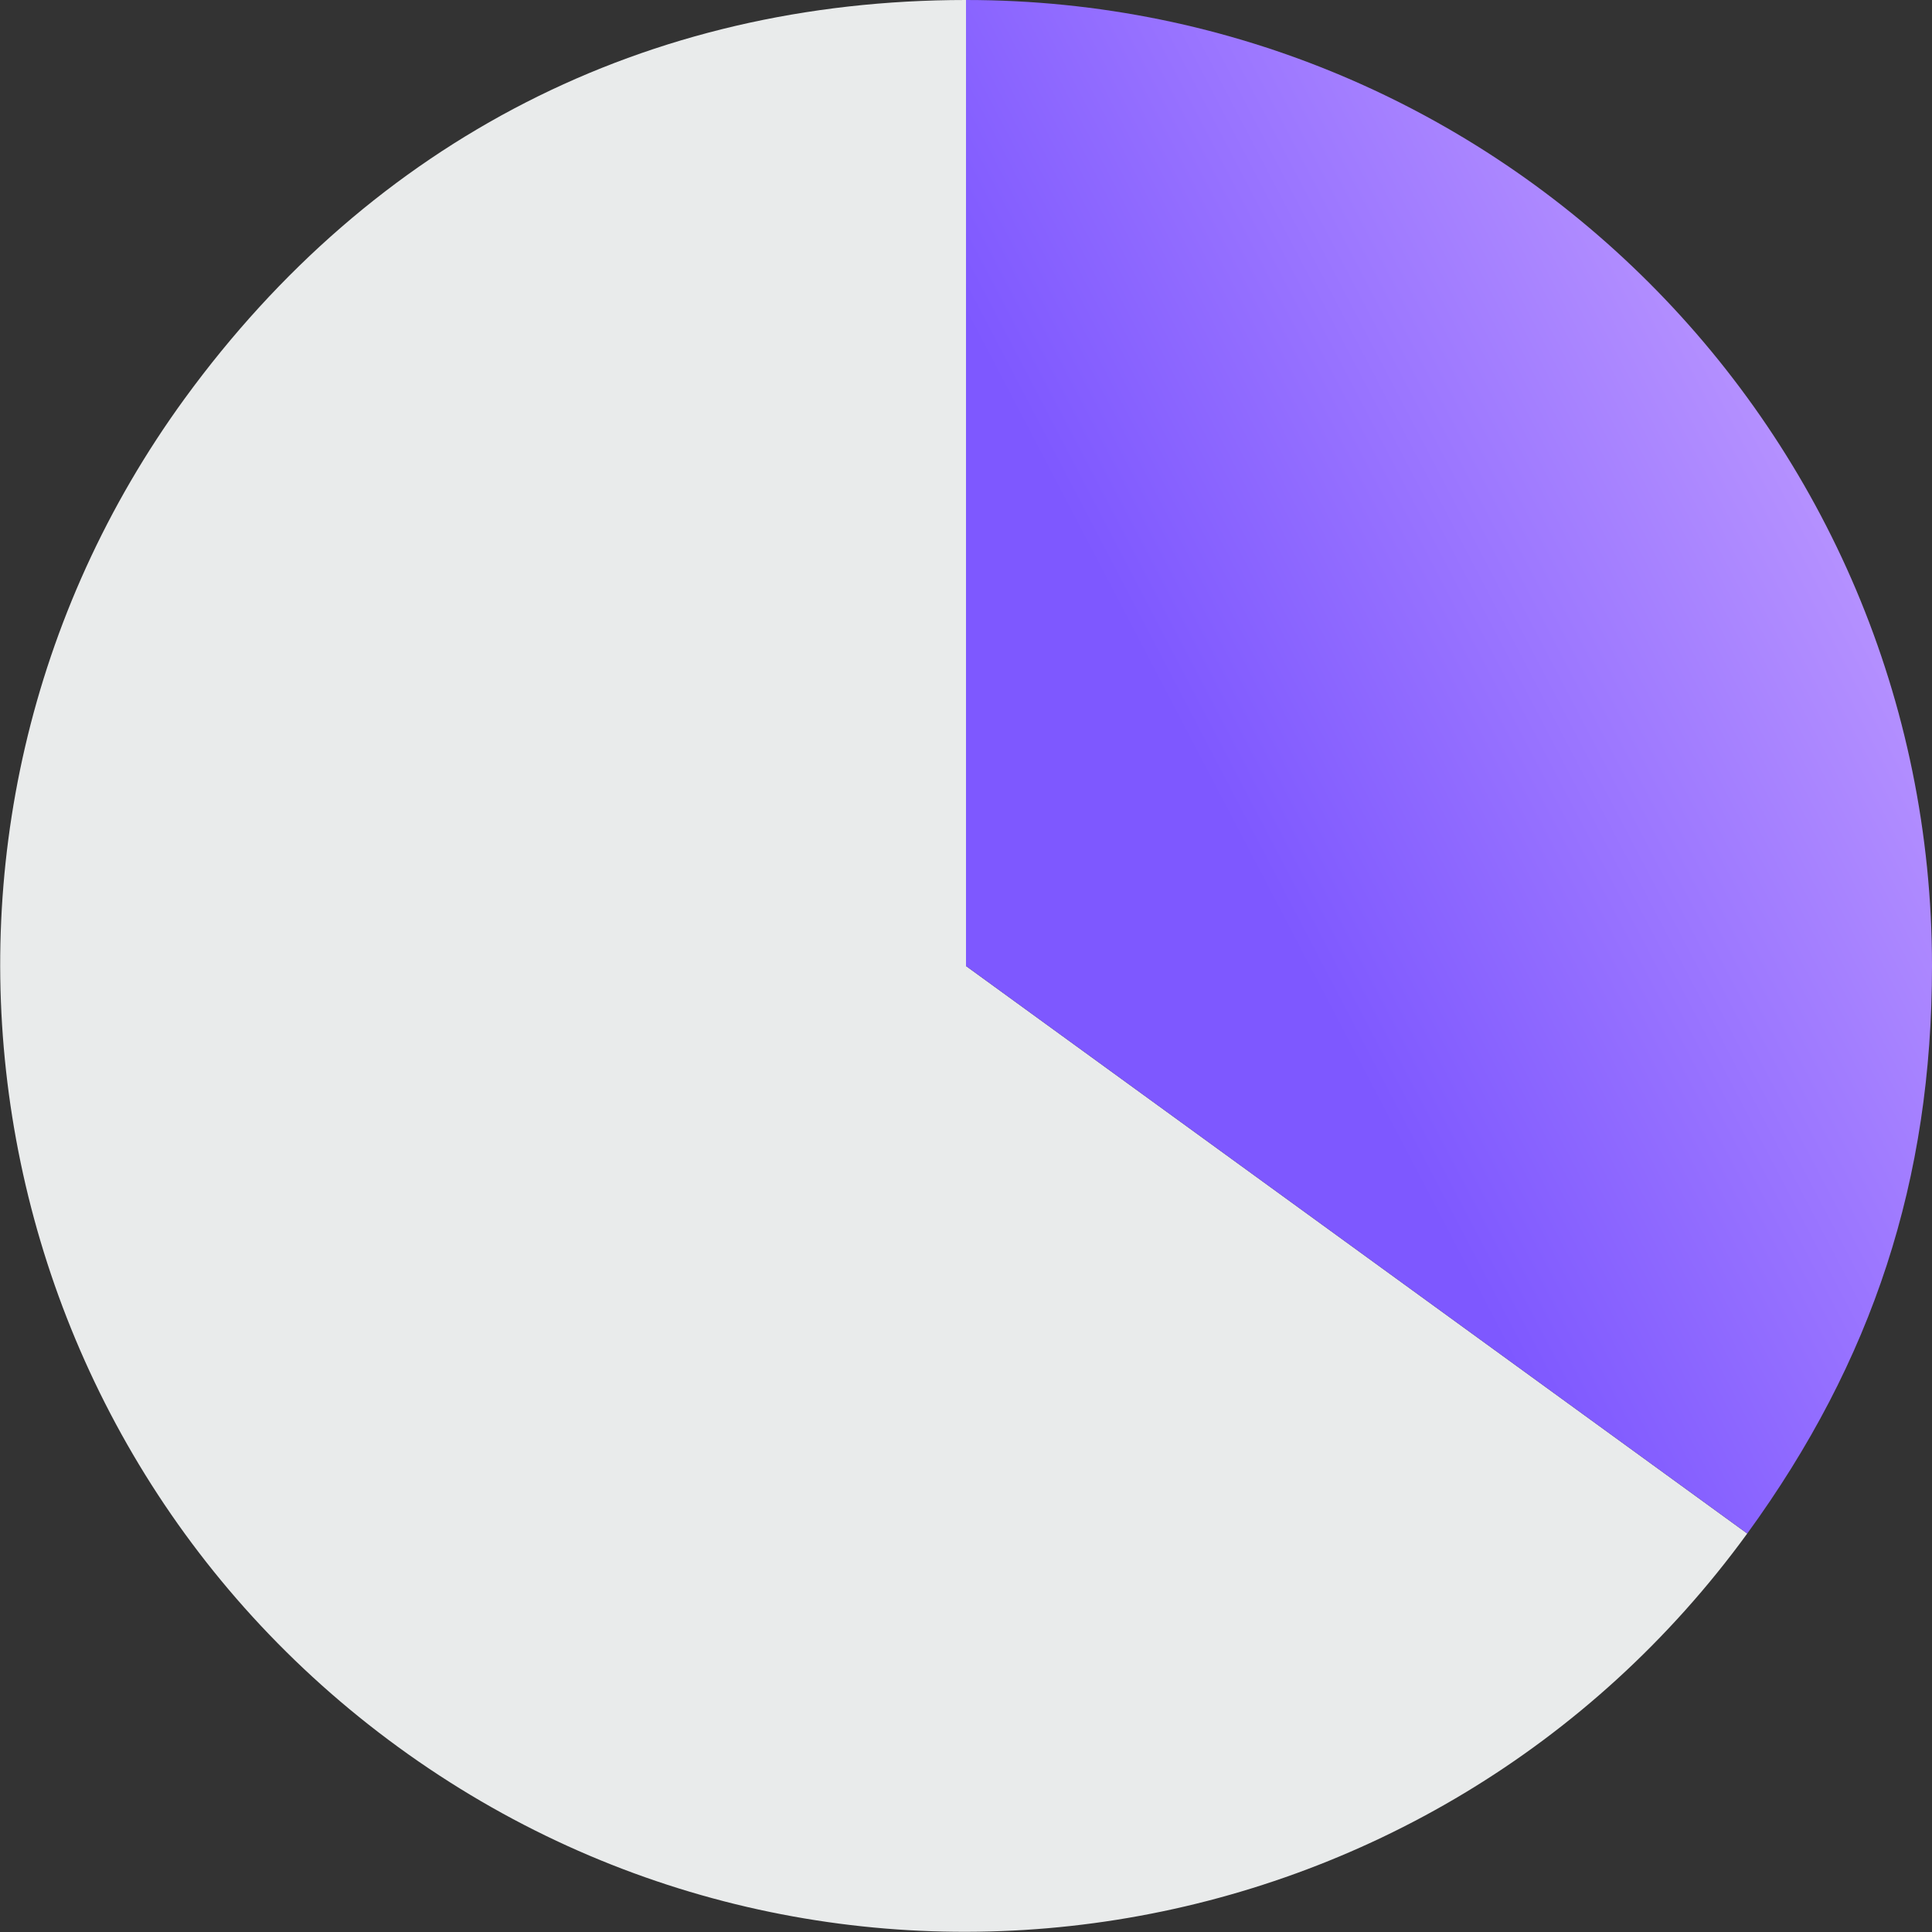
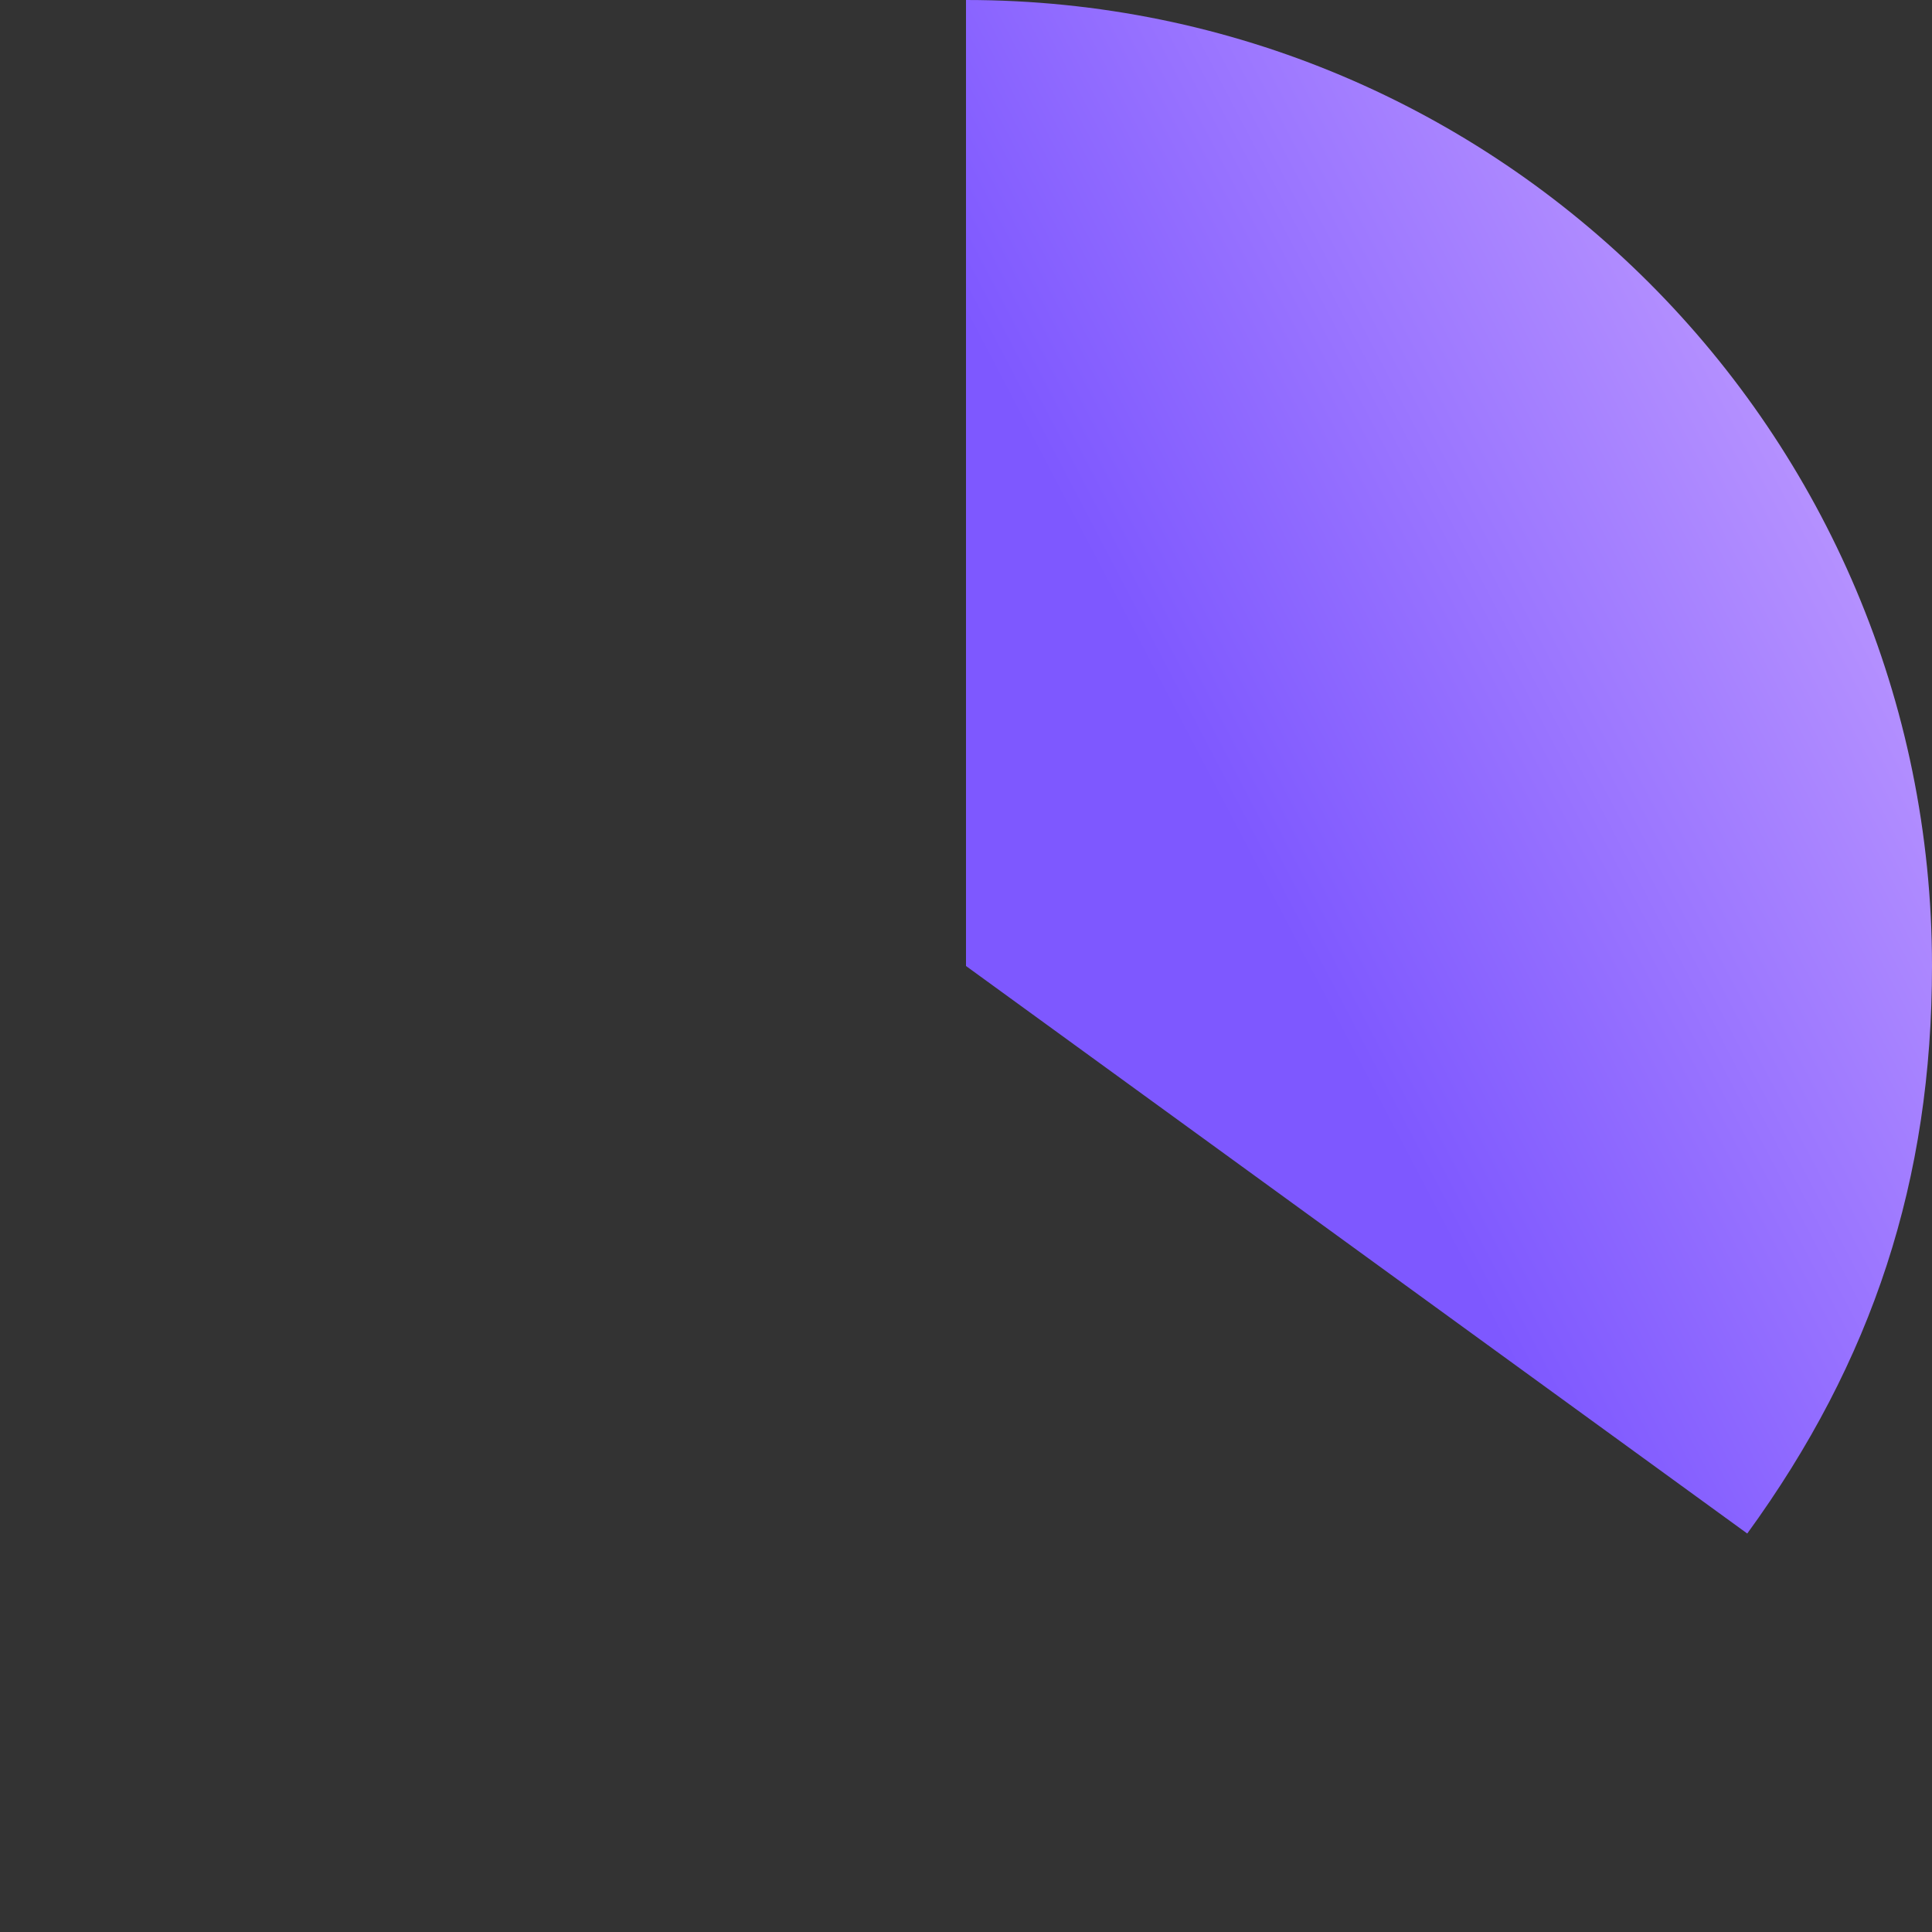
<svg xmlns="http://www.w3.org/2000/svg" width="160" height="160" viewBox="0 0 160 160" fill="none">
  <rect x="0" y="0" width="160" height="160" fill="#333333" stroke="none" />
-   <path fill-rule="evenodd" clip-rule="evenodd" d="M80 80L144.7 127C118.7 162.7 68.7 170.7 33 144.7C-2.7 118.7 -10.7 68.7 15.3 33C30.9 11.6 53.5 0 80 0V80Z" fill="#E9EBEB" />
-   <path fill-rule="evenodd" clip-rule="evenodd" d="M80 80V0C124.2 0 160 35.8 160 80C160 97.7 155.1 112.7 144.7 127L80 80Z" fill="url(#paint0_linear_0_4)" />
+   <path fill-rule="evenodd" clip-rule="evenodd" d="M80 80V0C124.2 0 160 35.8 160 80C160 97.7 155.1 112.7 144.7 127Z" fill="url(#paint0_linear_0_4)" />
  <defs>
    <linearGradient id="paint0_linear_0_4" x1="141.911" y1="24.539" x2="92.453" y2="50.419" gradientUnits="userSpaceOnUse">
      <stop stop-color="#B591FF" />
      <stop offset="1" stop-color="#7E58FF" />
    </linearGradient>
  </defs>
</svg>